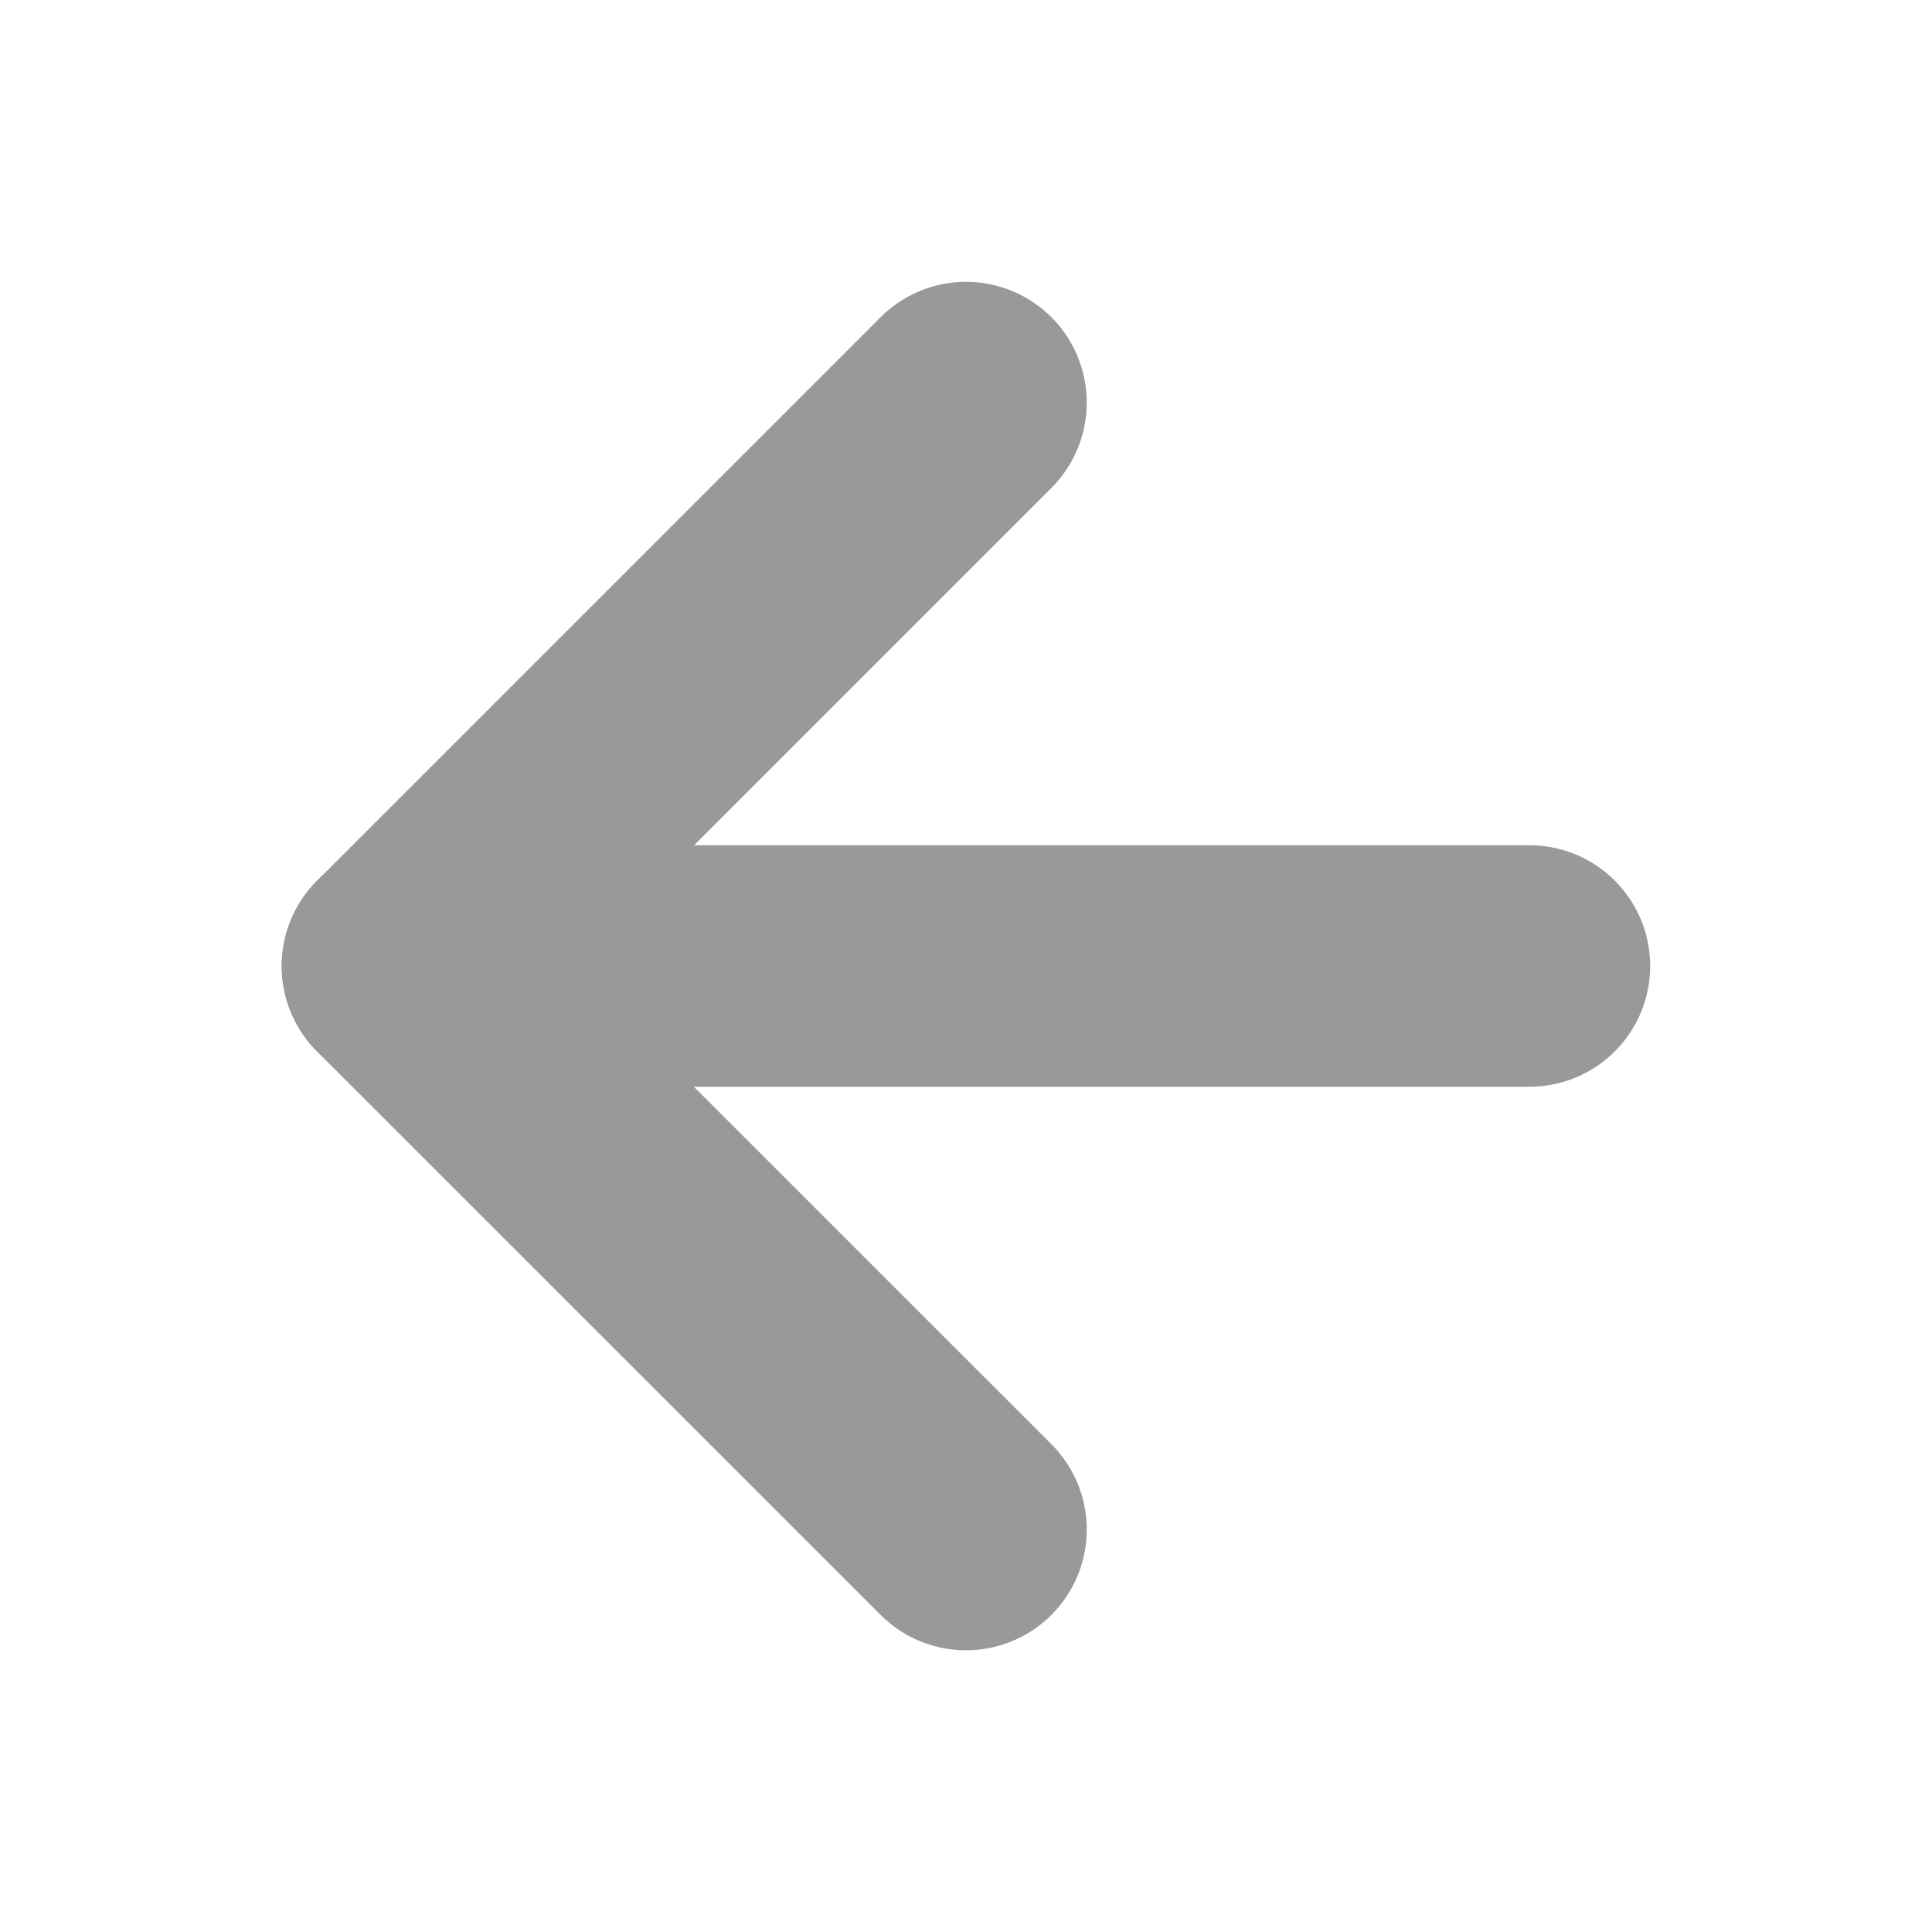
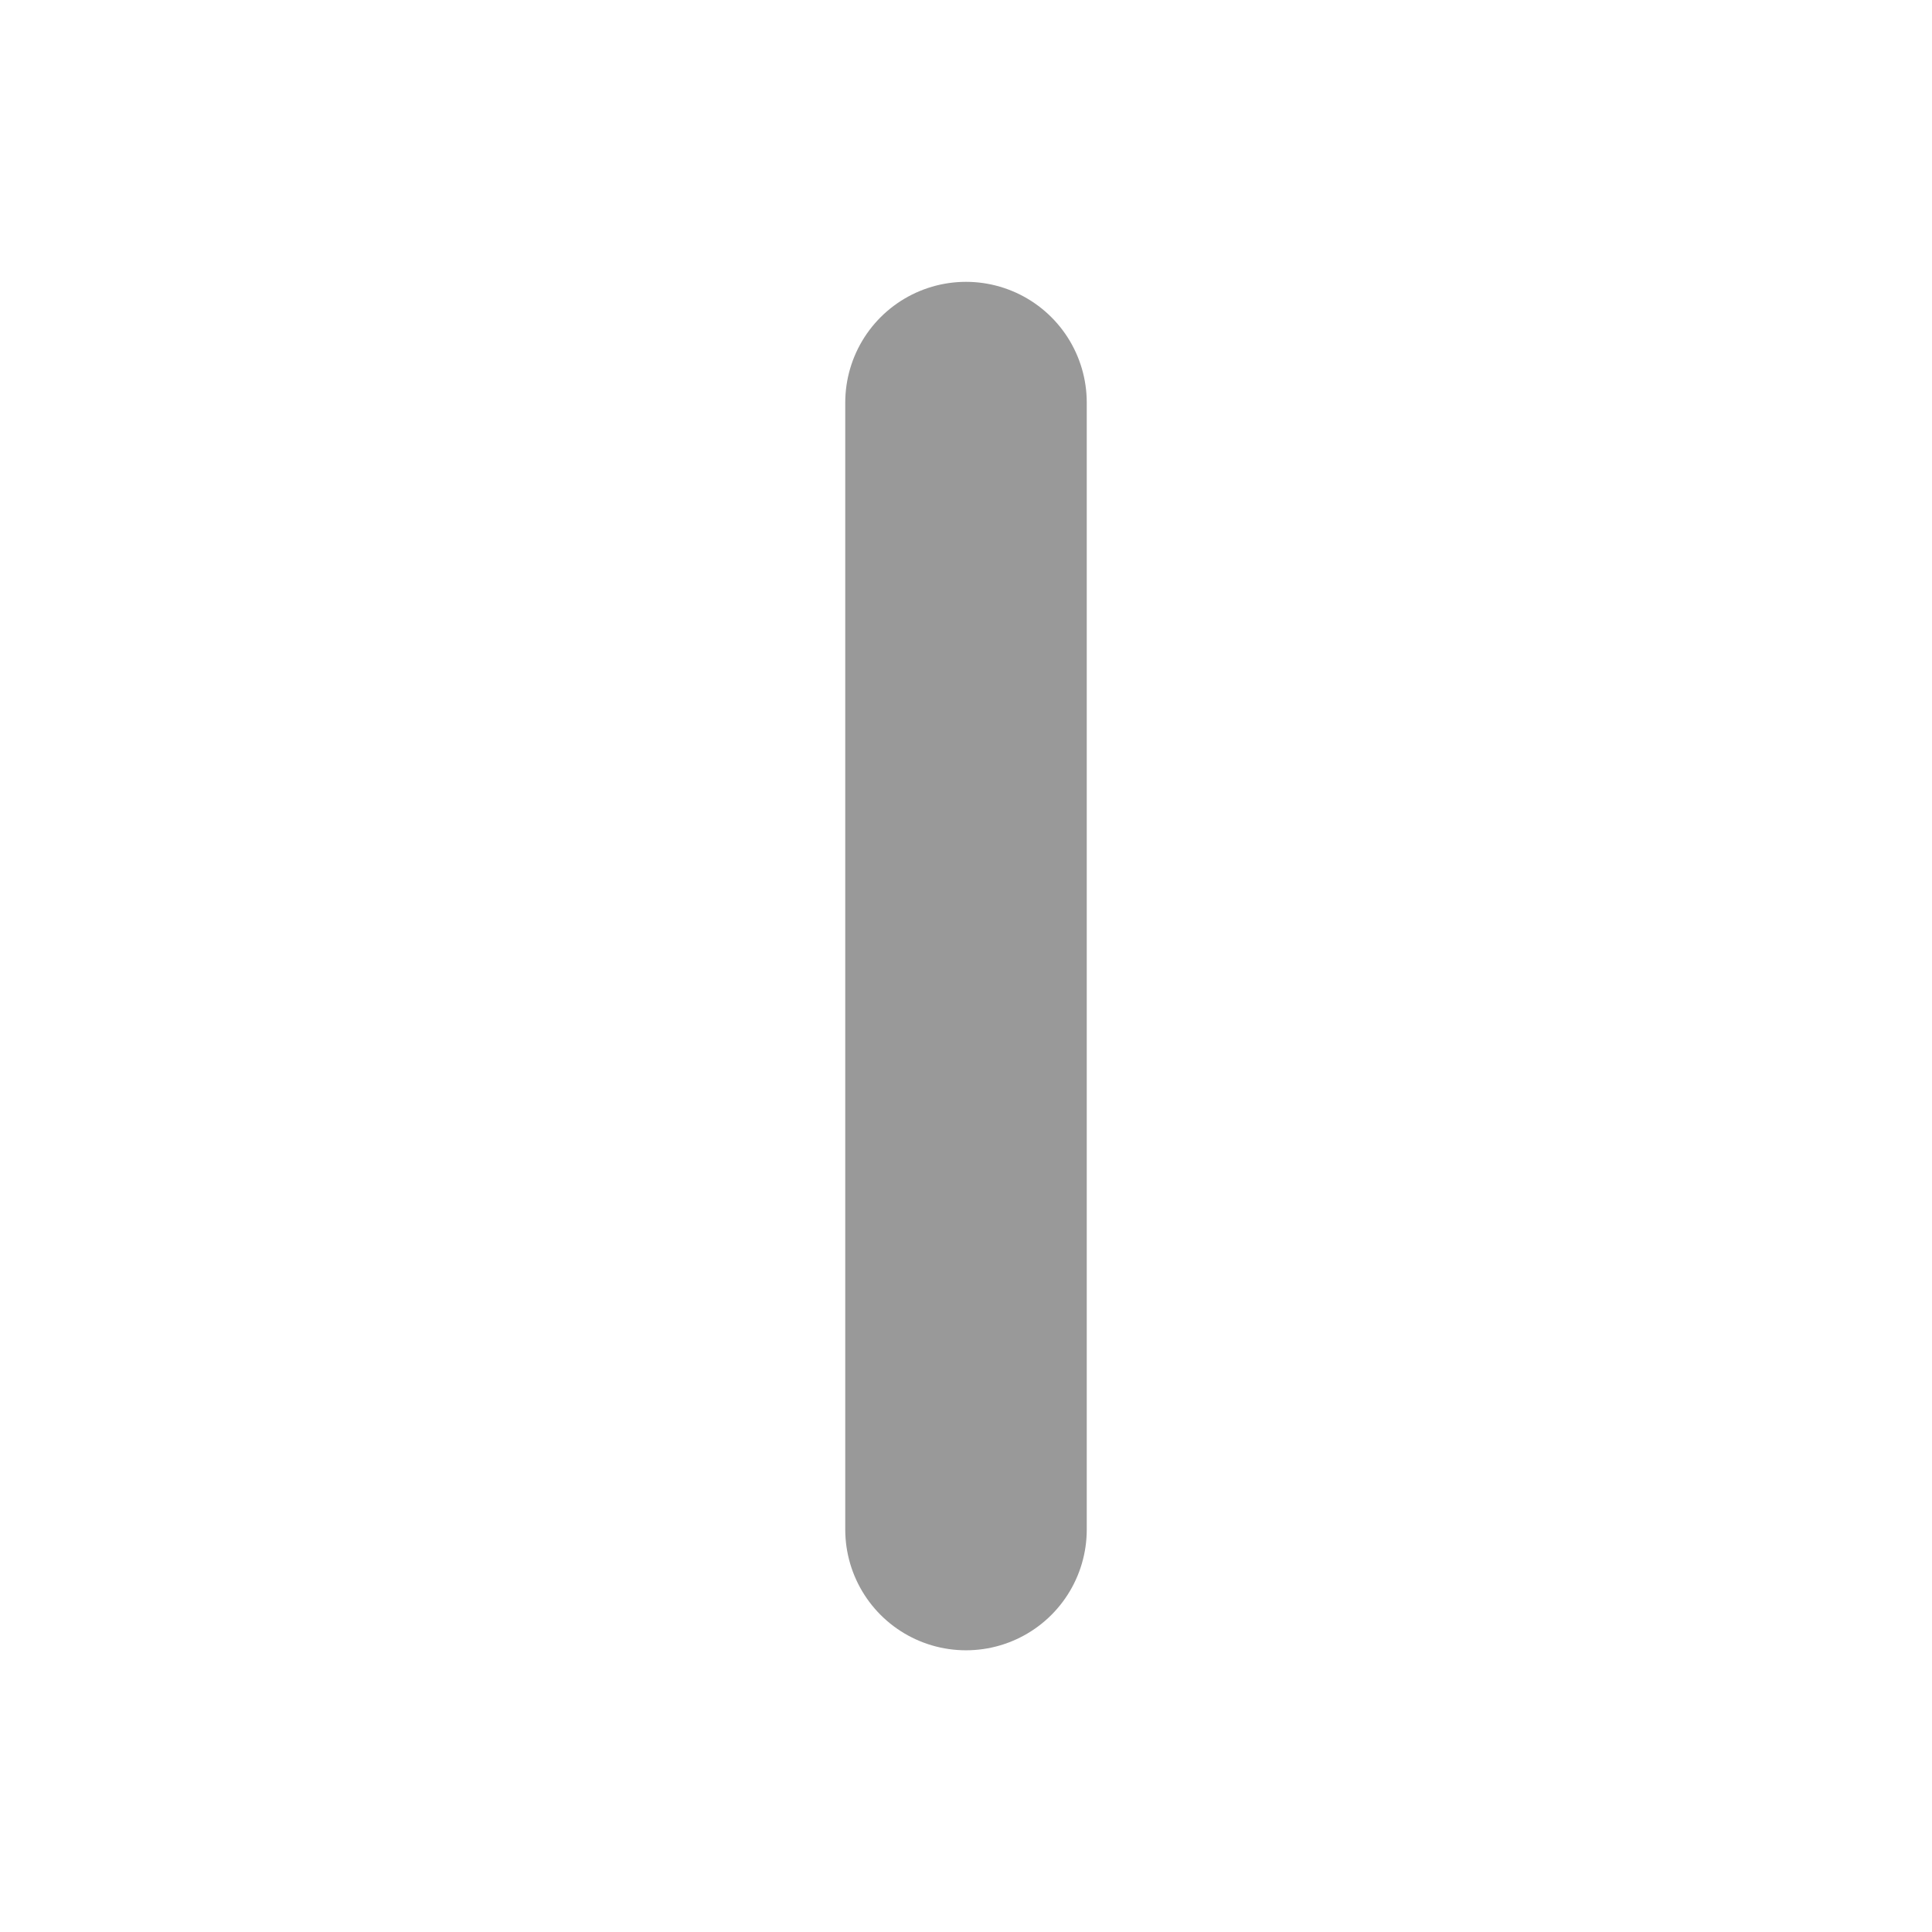
<svg xmlns="http://www.w3.org/2000/svg" width="16" height="16" viewBox="0 0 16 16" fill="none">
-   <path d="M12.666 8H3.333" stroke="#999" stroke-width="2" stroke-linecap="round" stroke-linejoin="round" />
-   <path d="M8 12.667L3.333 8.001L8 3.334" stroke="#999" stroke-width="2" stroke-linecap="round" stroke-linejoin="round" />
+   <path d="M8 12.667L8 3.334" stroke="#999" stroke-width="2" stroke-linecap="round" stroke-linejoin="round" />
</svg>